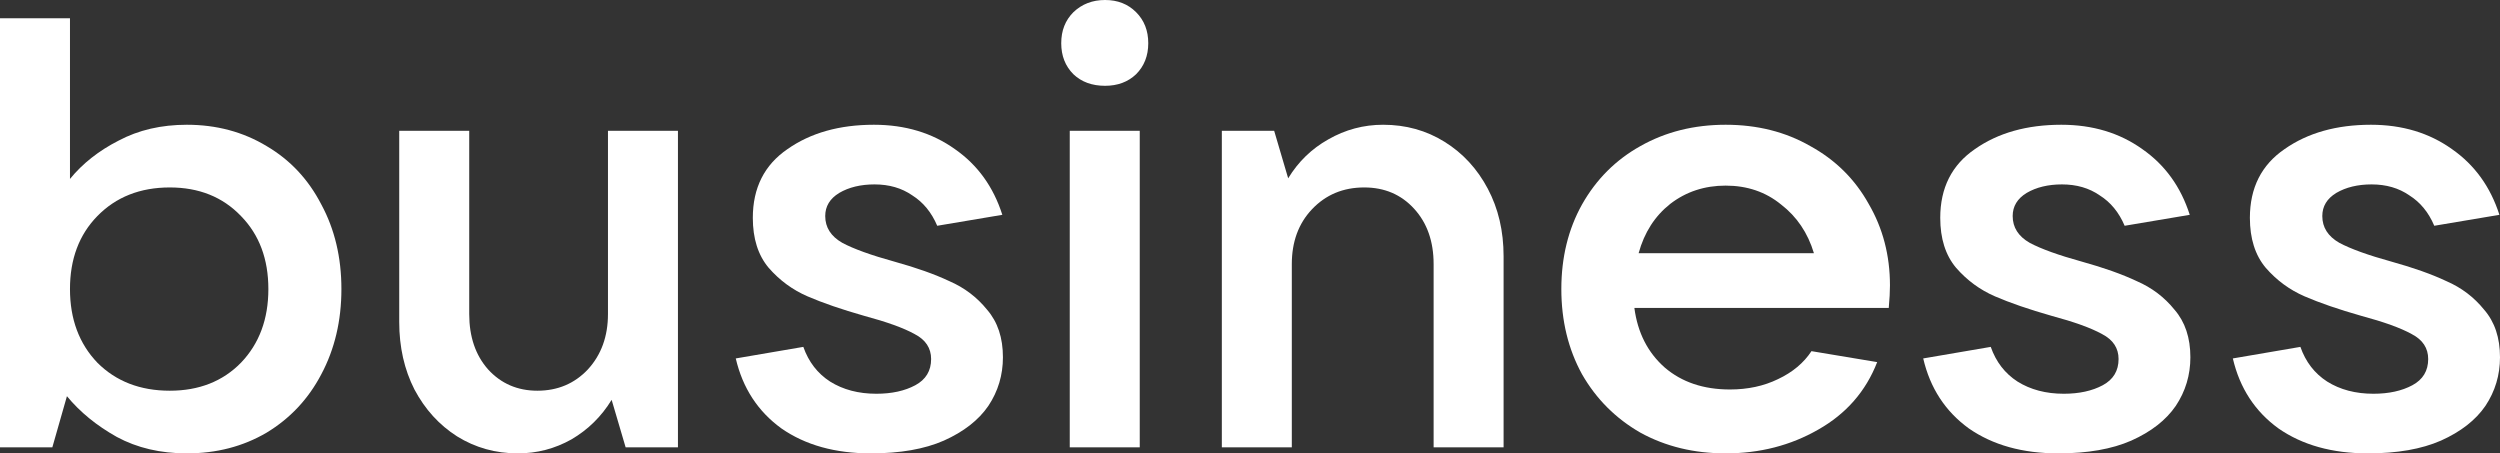
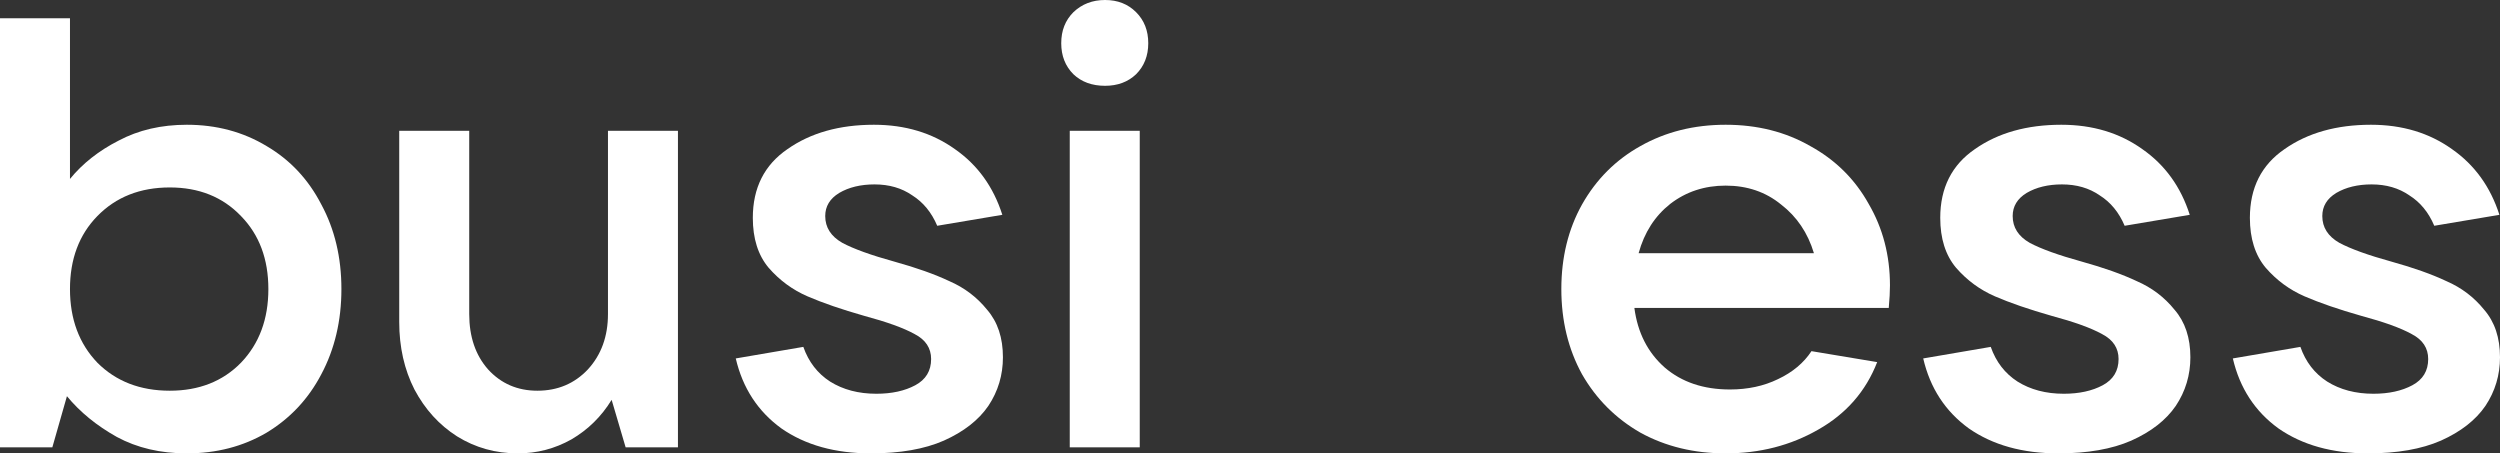
<svg xmlns="http://www.w3.org/2000/svg" viewBox="0 0 107.752 19.541" fill="none">
  <rect x="0" y="0" width="107.752" height="19.541" fill="#333333" stroke="none" />
  <path d="M8.053 19.541C6.916 19.541 5.91 19.305 5.036 18.833C4.162 18.343 3.445 17.758 2.885 17.076L2.256 19.279H0V0.787H3.016V7.712C3.559 7.047 4.258 6.496 5.115 6.059C5.972 5.604 6.951 5.377 8.053 5.377C9.329 5.377 10.474 5.683 11.489 6.295C12.503 6.89 13.29 7.729 13.849 8.813C14.426 9.88 14.715 11.095 14.715 12.459C14.715 13.823 14.426 15.047 13.849 16.131C13.29 17.198 12.503 18.037 11.489 18.649C10.474 19.244 9.329 19.541 8.053 19.541ZM7.318 16.84C8.577 16.84 9.6 16.437 10.387 15.633C11.174 14.811 11.567 13.753 11.567 12.459C11.567 11.165 11.174 10.116 10.387 9.312C9.6 8.49 8.577 8.079 7.318 8.079C6.042 8.079 5.001 8.49 4.197 9.312C3.41 10.116 3.016 11.165 3.016 12.459C3.016 13.753 3.41 14.811 4.197 15.633C5.001 16.437 6.042 16.84 7.318 16.84Z" fill="white" />
  <path d="M22.322 19.541C21.36 19.541 20.486 19.296 19.699 18.807C18.93 18.317 18.318 17.644 17.863 16.787C17.426 15.93 17.207 14.96 17.207 13.876V5.639H20.224V13.535C20.224 14.514 20.495 15.31 21.037 15.922C21.596 16.534 22.305 16.84 23.161 16.84C24.036 16.84 24.761 16.534 25.338 15.922C25.916 15.292 26.204 14.496 26.204 13.535V5.639H29.22V19.279H26.965L26.362 17.233C25.924 17.95 25.347 18.518 24.63 18.938C23.913 19.34 23.144 19.541 22.322 19.541Z" fill="white" />
  <path d="M37.536 19.541C35.997 19.541 34.712 19.183 33.68 18.466C32.666 17.731 32.01 16.726 31.712 15.449L34.624 14.951C34.852 15.598 35.236 16.096 35.778 16.446C36.338 16.796 37.002 16.971 37.772 16.971C38.436 16.971 38.996 16.848 39.45 16.604C39.905 16.359 40.132 15.983 40.132 15.476C40.132 15.004 39.896 14.645 39.424 14.4C38.952 14.138 38.226 13.876 37.247 13.613C36.268 13.334 35.455 13.054 34.808 12.774C34.161 12.494 33.601 12.083 33.129 11.541C32.674 10.999 32.447 10.282 32.447 9.39C32.447 8.096 32.945 7.108 33.942 6.426C34.939 5.727 36.18 5.377 37.667 5.377C39.013 5.377 40.176 5.727 41.155 6.426C42.135 7.108 42.817 8.053 43.201 9.259L40.395 9.731C40.15 9.154 39.791 8.717 39.319 8.42C38.865 8.105 38.323 7.948 37.693 7.948C37.098 7.948 36.591 8.07 36.172 8.315C35.769 8.56 35.568 8.892 35.568 9.312C35.568 9.801 35.813 10.186 36.303 10.466C36.793 10.728 37.544 10.999 38.558 11.279C39.503 11.541 40.29 11.821 40.919 12.118C41.566 12.398 42.108 12.809 42.546 13.351C43 13.876 43.227 14.558 43.227 15.397C43.227 16.166 43.018 16.866 42.598 17.495C42.178 18.107 41.54 18.606 40.683 18.99C39.844 19.358 38.795 19.541 37.536 19.541Z" fill="white" />
  <path d="M49.124 19.279H46.107V5.639H49.124V19.279ZM47.629 3.698C47.069 3.698 46.614 3.532 46.265 3.2C45.915 2.85 45.74 2.404 45.74 1.862C45.74 1.32 45.915 0.874 46.265 0.525C46.632 0.175 47.087 0 47.629 0C48.171 0 48.617 0.175 48.966 0.525C49.316 0.874 49.491 1.32 49.491 1.862C49.491 2.404 49.316 2.85 48.966 3.2C48.617 3.532 48.171 3.698 47.629 3.698Z" fill="white" />
-   <path d="M52.662 19.279V5.639H54.918L55.521 7.685C55.958 6.968 56.535 6.409 57.252 6.007C57.986 5.587 58.773 5.377 59.613 5.377C60.592 5.377 61.475 5.622 62.262 6.112C63.049 6.601 63.669 7.274 64.124 8.131C64.579 8.988 64.806 9.959 64.806 11.043V19.279H61.79V11.384C61.79 10.405 61.51 9.609 60.95 8.997C60.391 8.385 59.674 8.079 58.799 8.079C57.89 8.079 57.138 8.394 56.544 9.023C55.967 9.635 55.678 10.422 55.678 11.384V19.279H52.662Z" fill="white" />
  <path d="M81.459 12.302C81.459 12.564 81.442 12.888 81.407 13.272H70.443C70.583 14.339 71.02 15.196 71.754 15.843C72.489 16.472 73.424 16.787 74.561 16.787C75.33 16.787 76.021 16.639 76.633 16.341C77.262 16.044 77.743 15.642 78.076 15.135L80.908 15.607C80.419 16.866 79.571 17.836 78.364 18.518C77.175 19.2 75.846 19.541 74.377 19.541C73.013 19.541 71.789 19.244 70.705 18.649C69.638 18.037 68.799 17.198 68.187 16.131C67.592 15.047 67.295 13.823 67.295 12.459C67.295 11.095 67.592 9.88 68.187 8.813C68.799 7.729 69.638 6.89 70.705 6.295C71.789 5.683 73.013 5.377 74.377 5.377C75.741 5.377 76.957 5.683 78.023 6.295C79.107 6.89 79.947 7.72 80.541 8.787C81.153 9.836 81.459 11.008 81.459 12.302ZM74.377 8C73.468 8 72.672 8.262 71.99 8.787C71.326 9.312 70.871 10.02 70.626 10.912H78.181C77.918 10.037 77.446 9.338 76.764 8.813C76.1 8.271 75.304 8 74.377 8Z" fill="white" />
  <path d="M88.715 19.541C87.176 19.541 85.891 19.183 84.859 18.466C83.845 17.731 83.189 16.726 82.892 15.449L85.803 14.951C86.03 15.598 86.415 16.096 86.957 16.446C87.517 16.796 88.182 16.971 88.951 16.971C89.615 16.971 90.175 16.848 90.63 16.604C91.084 16.359 91.312 15.983 91.312 15.476C91.312 15.004 91.075 14.645 90.603 14.4C90.131 14.138 89.405 13.876 88.426 13.613C87.447 13.334 86.634 13.054 85.987 12.774C85.34 12.494 84.78 12.083 84.308 11.541C83.853 10.999 83.626 10.282 83.626 9.39C83.626 8.096 84.125 7.108 85.121 6.426C86.118 5.727 87.359 5.377 88.846 5.377C90.192 5.377 91.355 5.727 92.334 6.426C93.314 7.108 93.996 8.053 94.38 9.259L91.574 9.731C91.329 9.154 90.971 8.717 90.498 8.42C90.044 8.105 89.502 7.948 88.872 7.948C88.278 7.948 87.77 8.07 87.351 8.315C86.949 8.56 86.748 8.892 86.748 9.312C86.748 9.801 86.992 10.186 87.482 10.466C87.971 10.728 88.724 10.999 89.738 11.279C90.682 11.541 91.469 11.821 92.098 12.118C92.745 12.398 93.288 12.809 93.725 13.351C94.179 13.876 94.407 14.558 94.407 15.397C94.407 16.166 94.197 16.866 93.777 17.495C93.357 18.107 92.719 18.606 91.862 18.99C91.023 19.358 89.974 19.541 88.715 19.541Z" fill="white" />
  <path d="M102.06 19.541C100.521 19.541 99.236 19.183 98.204 18.466C97.19 17.731 96.535 16.726 96.237 15.449L99.149 14.951C99.376 15.598 99.761 16.096 100.303 16.446C100.862 16.796 101.527 16.971 102.296 16.971C102.961 16.971 103.52 16.848 103.975 16.604C104.43 16.359 104.657 15.983 104.657 15.476C104.657 15.004 104.421 14.645 103.949 14.4C103.477 14.138 102.751 13.876 101.772 13.613C100.792 13.334 99.979 13.054 99.332 12.774C98.685 12.494 98.126 12.083 97.654 11.541C97.199 10.999 96.972 10.282 96.972 9.39C96.972 8.096 97.47 7.108 98.467 6.426C99.464 5.727 100.705 5.377 102.191 5.377C103.538 5.377 104.701 5.727 105.68 6.426C106.659 7.108 107.341 8.053 107.726 9.259L104.919 9.731C104.675 9.154 104.316 8.717 103.844 8.42C103.389 8.105 102.847 7.948 102.218 7.948C101.623 7.948 101.116 8.07 100.696 8.315C100.294 8.56 100.093 8.892 100.093 9.312C100.093 9.801 100.338 10.186 100.827 10.466C101.317 10.728 102.069 10.999 103.083 11.279C104.028 11.541 104.814 11.821 105.444 12.118C106.091 12.398 106.633 12.809 107.07 13.351C107.525 13.876 107.752 14.558 107.752 15.397C107.752 16.166 107.542 16.866 107.123 17.495C106.703 18.107 106.065 18.606 105.208 18.99C104.368 19.358 103.319 19.541 102.06 19.541Z" fill="white" />
</svg>